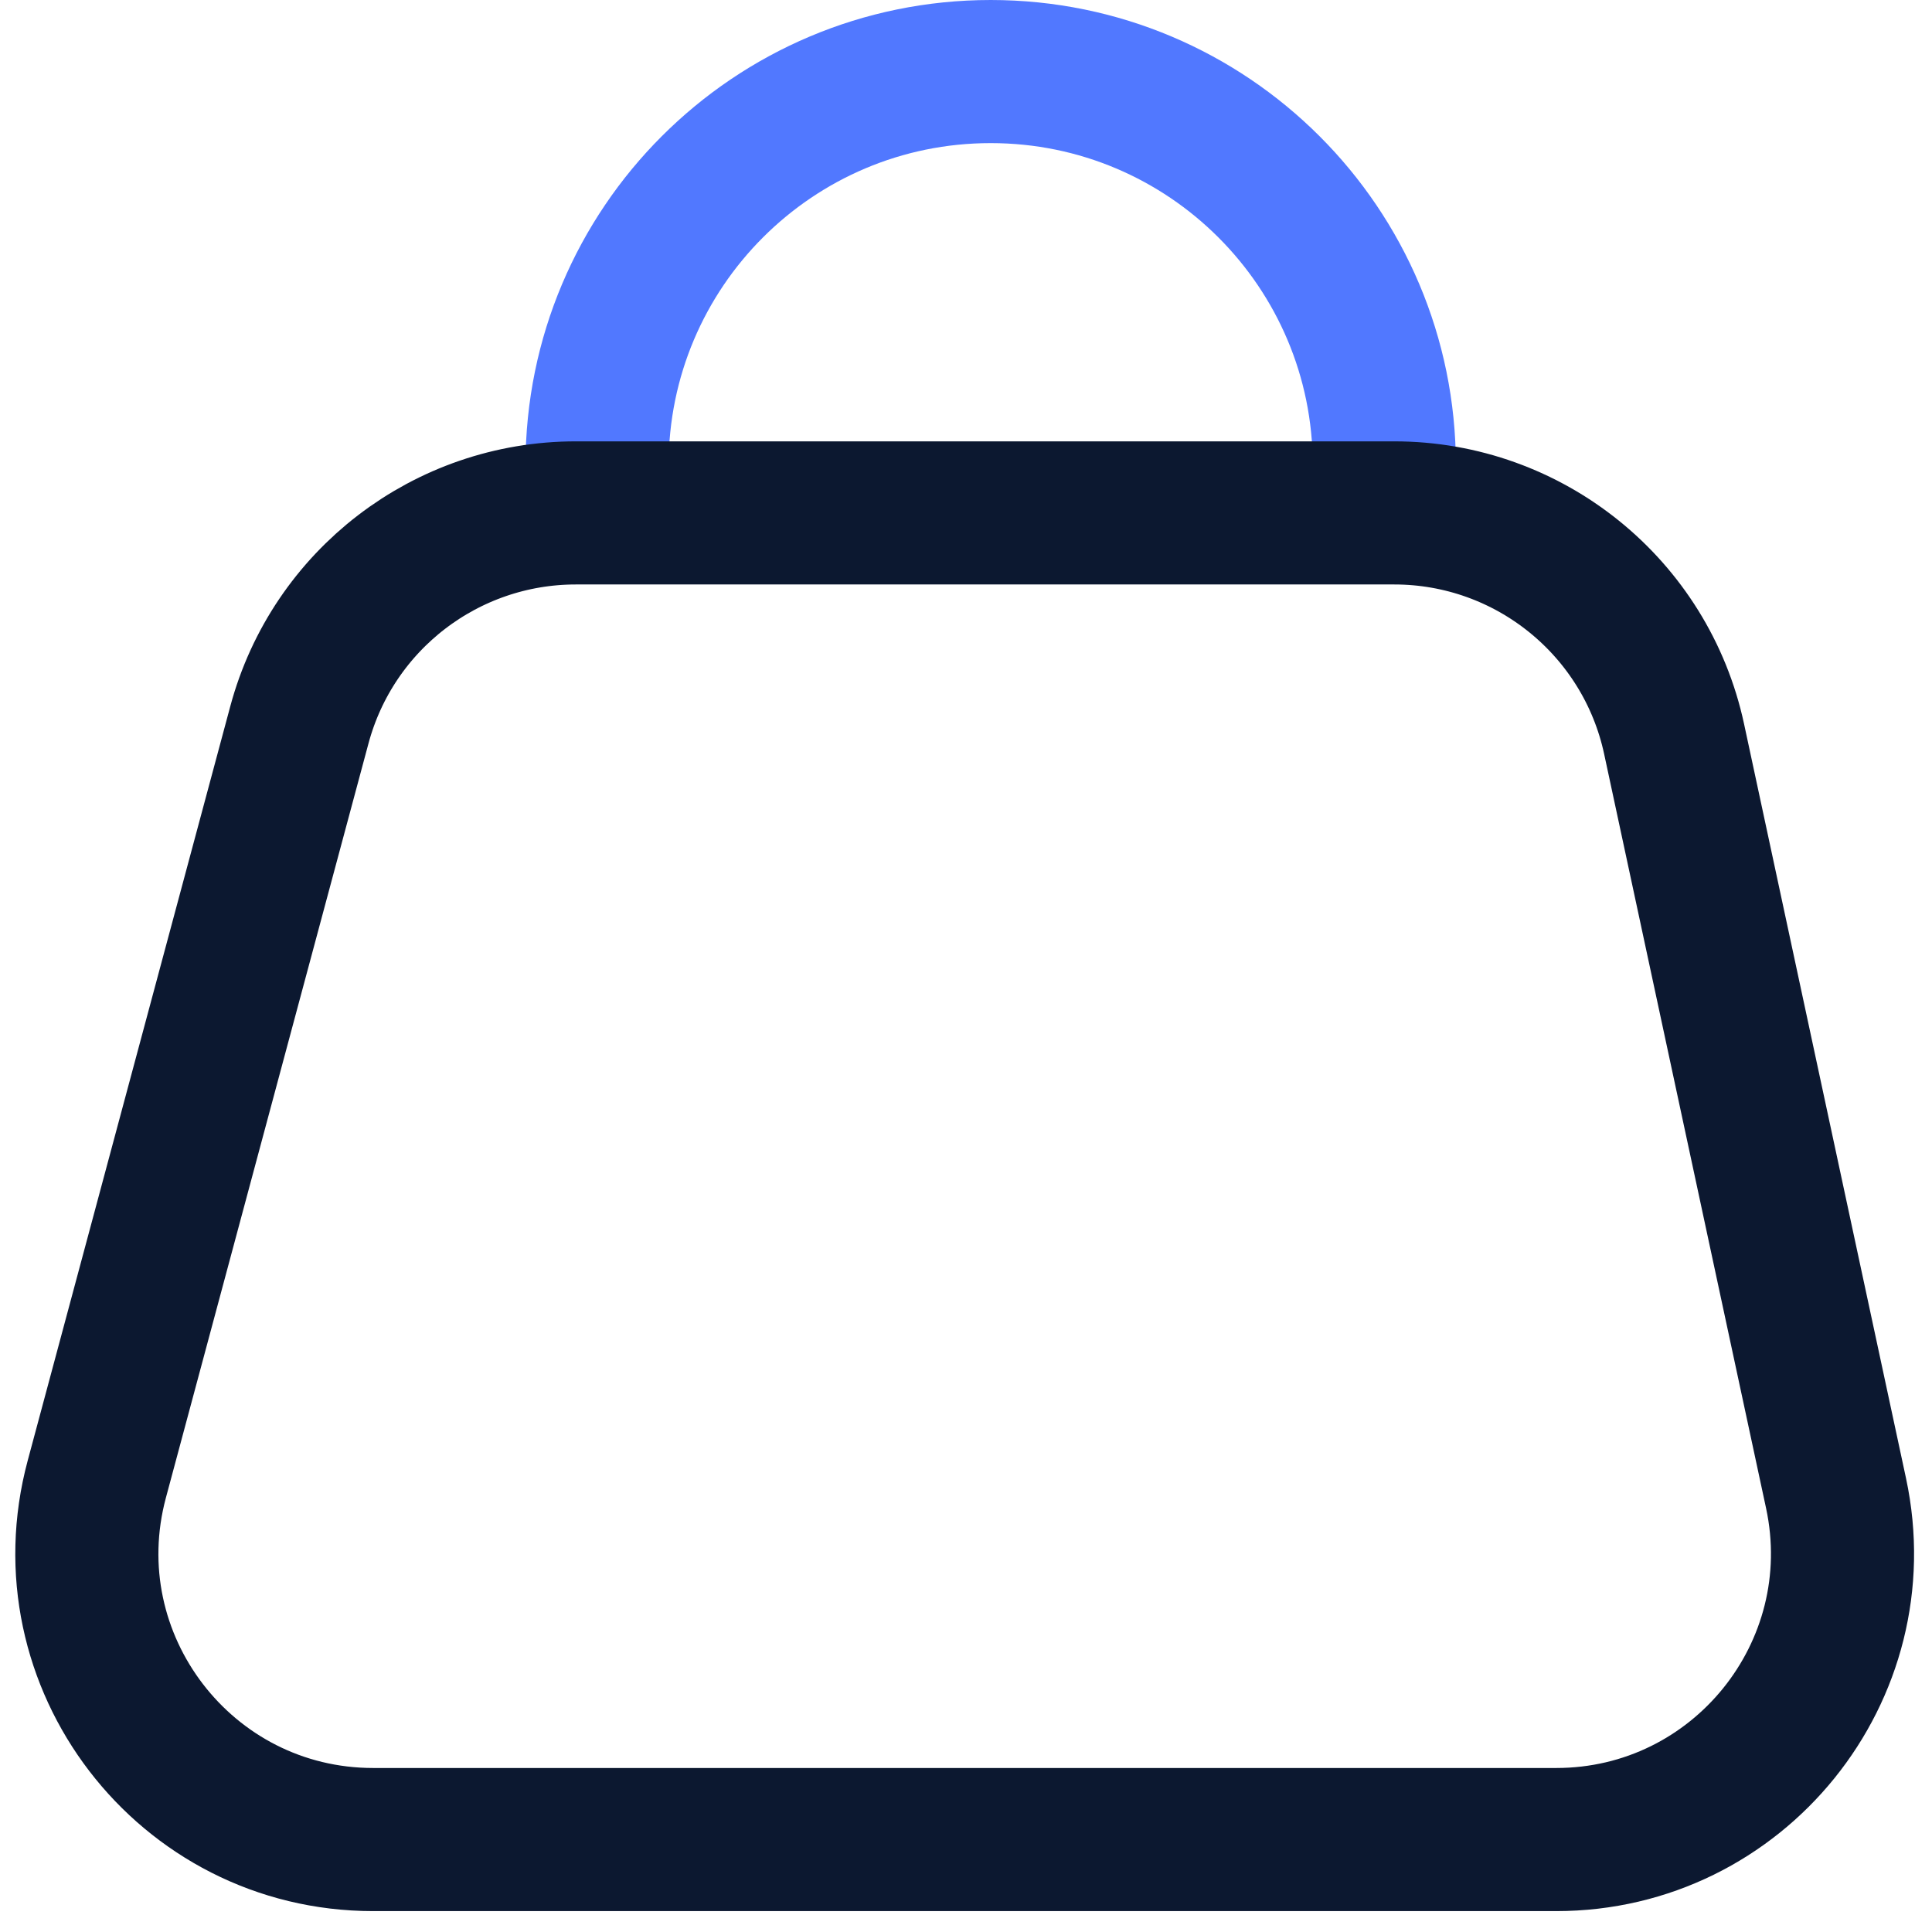
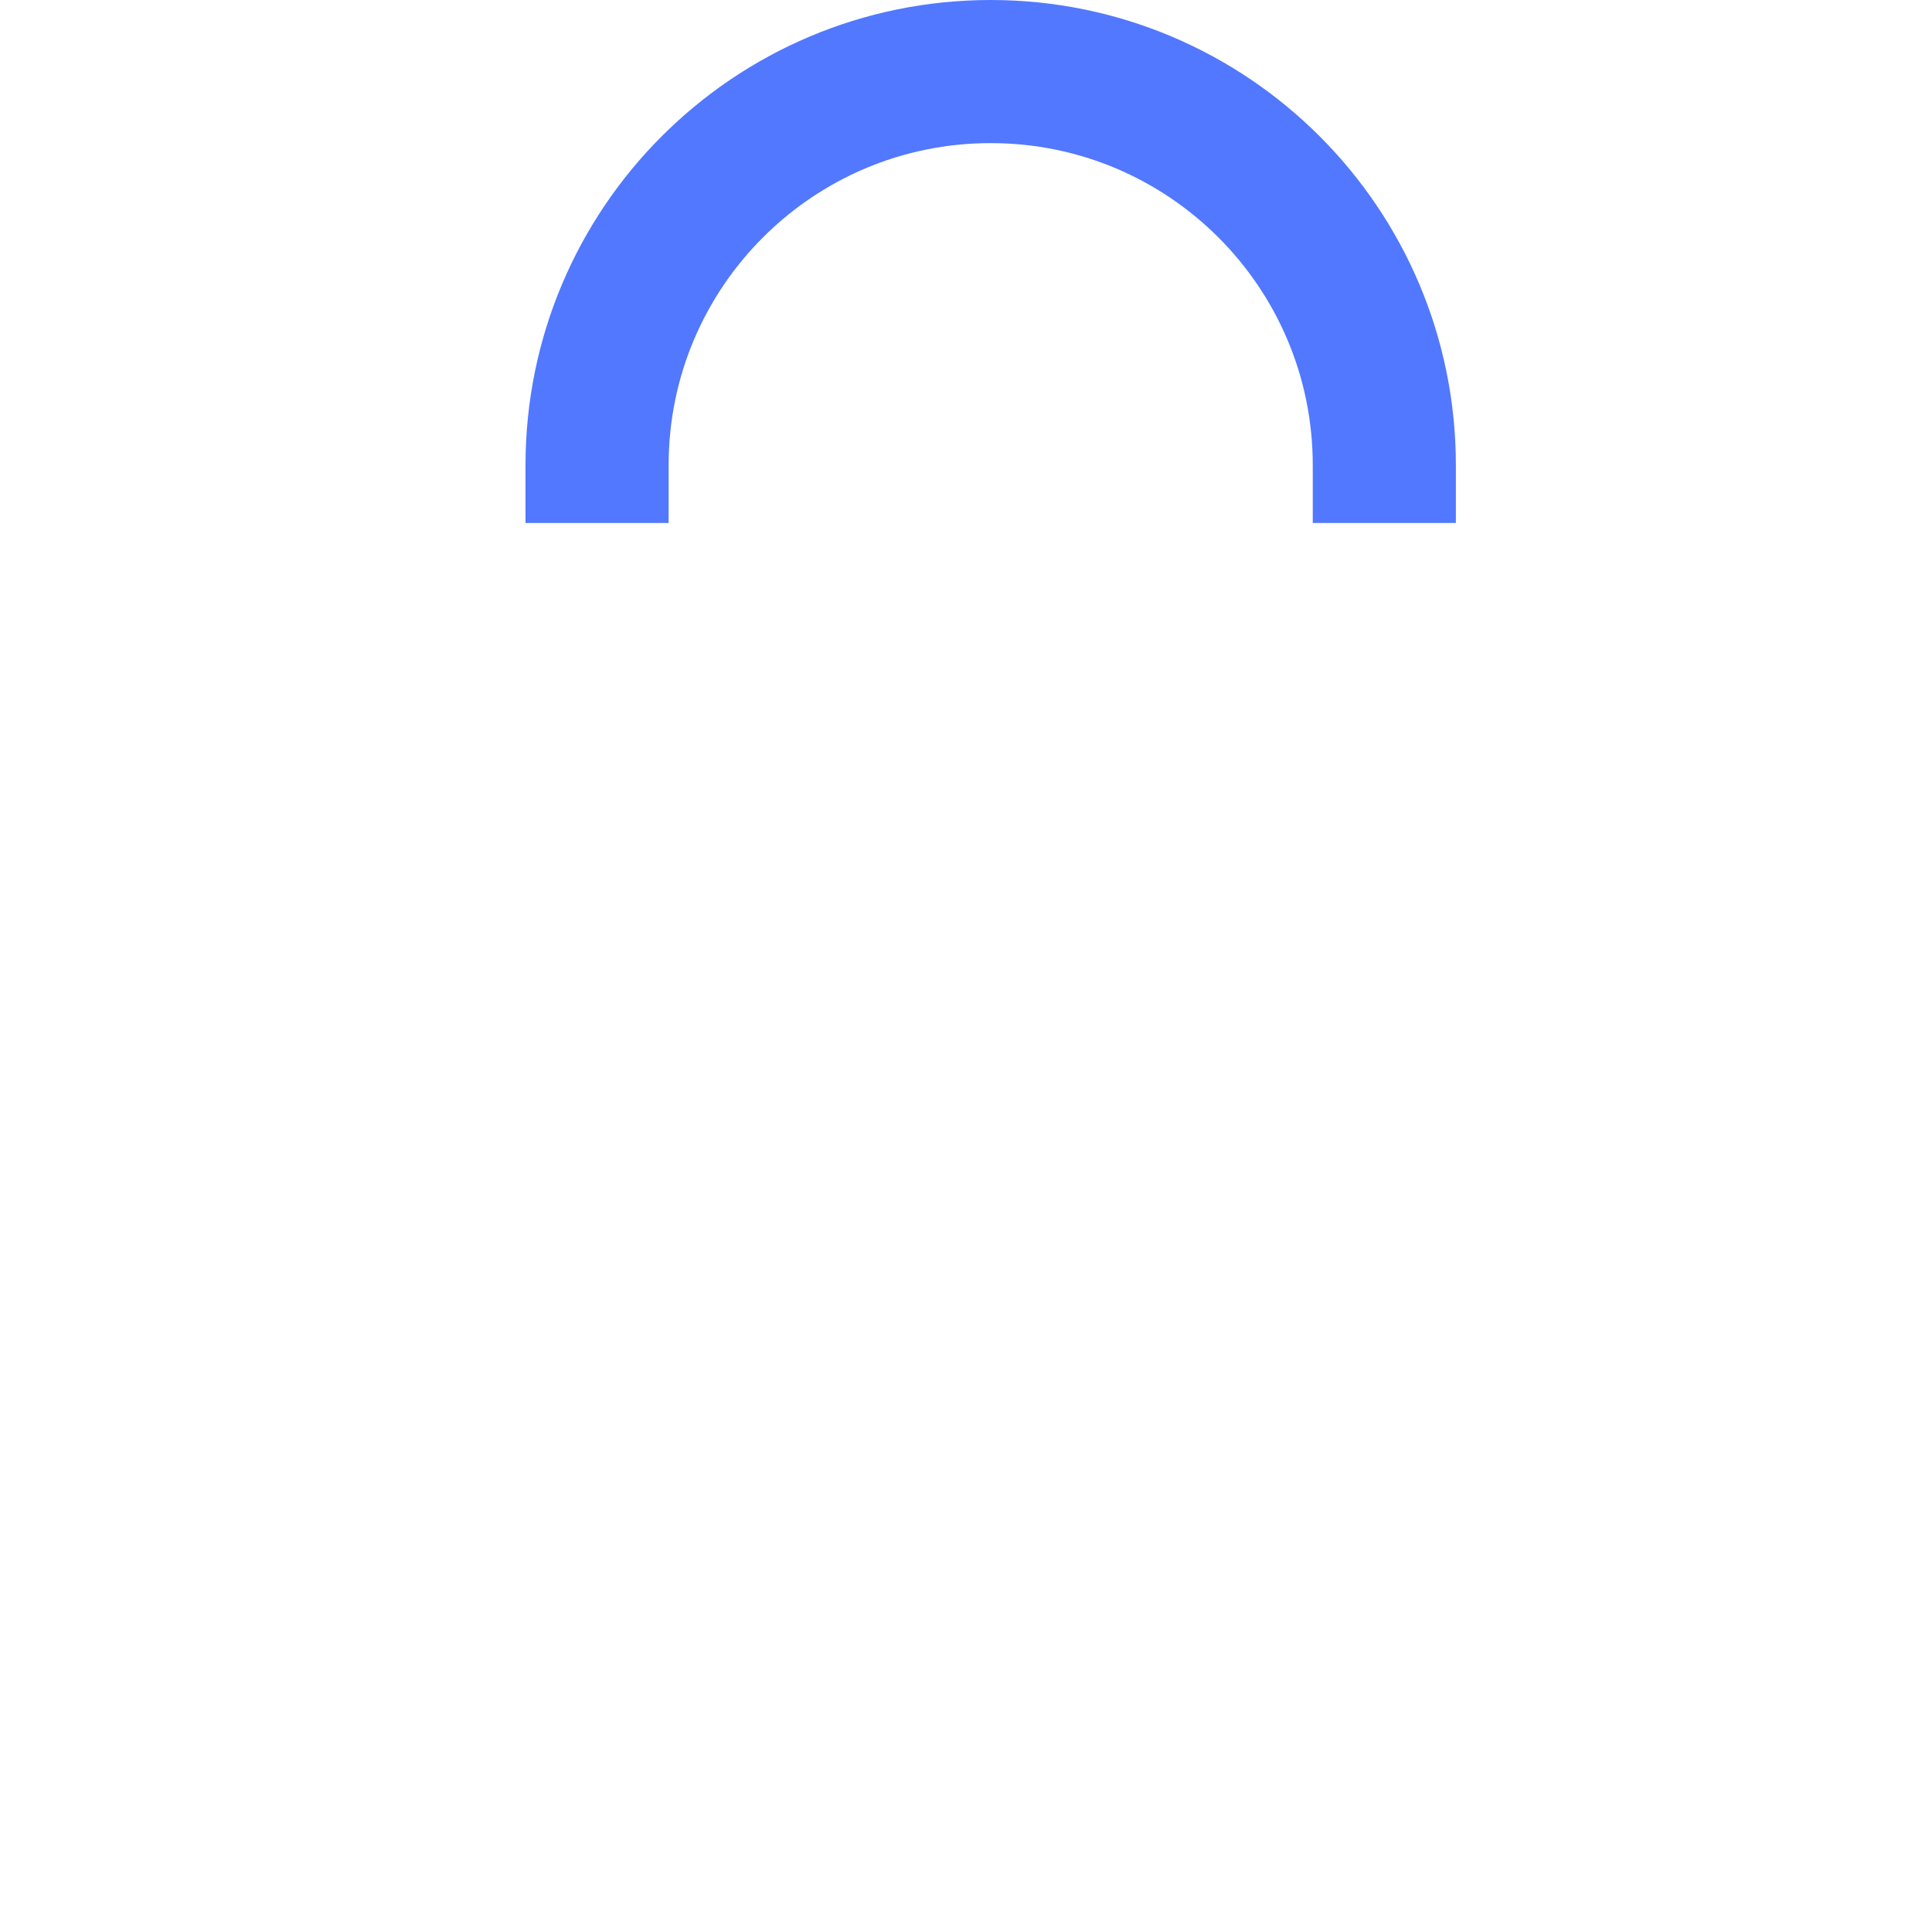
<svg xmlns="http://www.w3.org/2000/svg" width="27" height="27" viewBox="0 0 27 27" fill="none">
  <path d="M8.344 7.309V6.501C8.344 3.463 10.807 1 13.845 1V1C16.883 1 19.346 3.463 19.346 6.501V7.309" stroke="#5178FF" stroke-width="2" />
-   <path d="M4.184 10.13C4.653 8.383 6.237 7.168 8.047 7.168H19.485C21.37 7.168 23 8.485 23.396 10.328L25.659 20.868C26.193 23.359 24.295 25.708 21.748 25.708H5.216C2.585 25.708 0.67 23.212 1.353 20.671L4.184 10.13Z" stroke="#0C1830" stroke-width="2" stroke-linecap="round" stroke-linejoin="round" />
</svg>